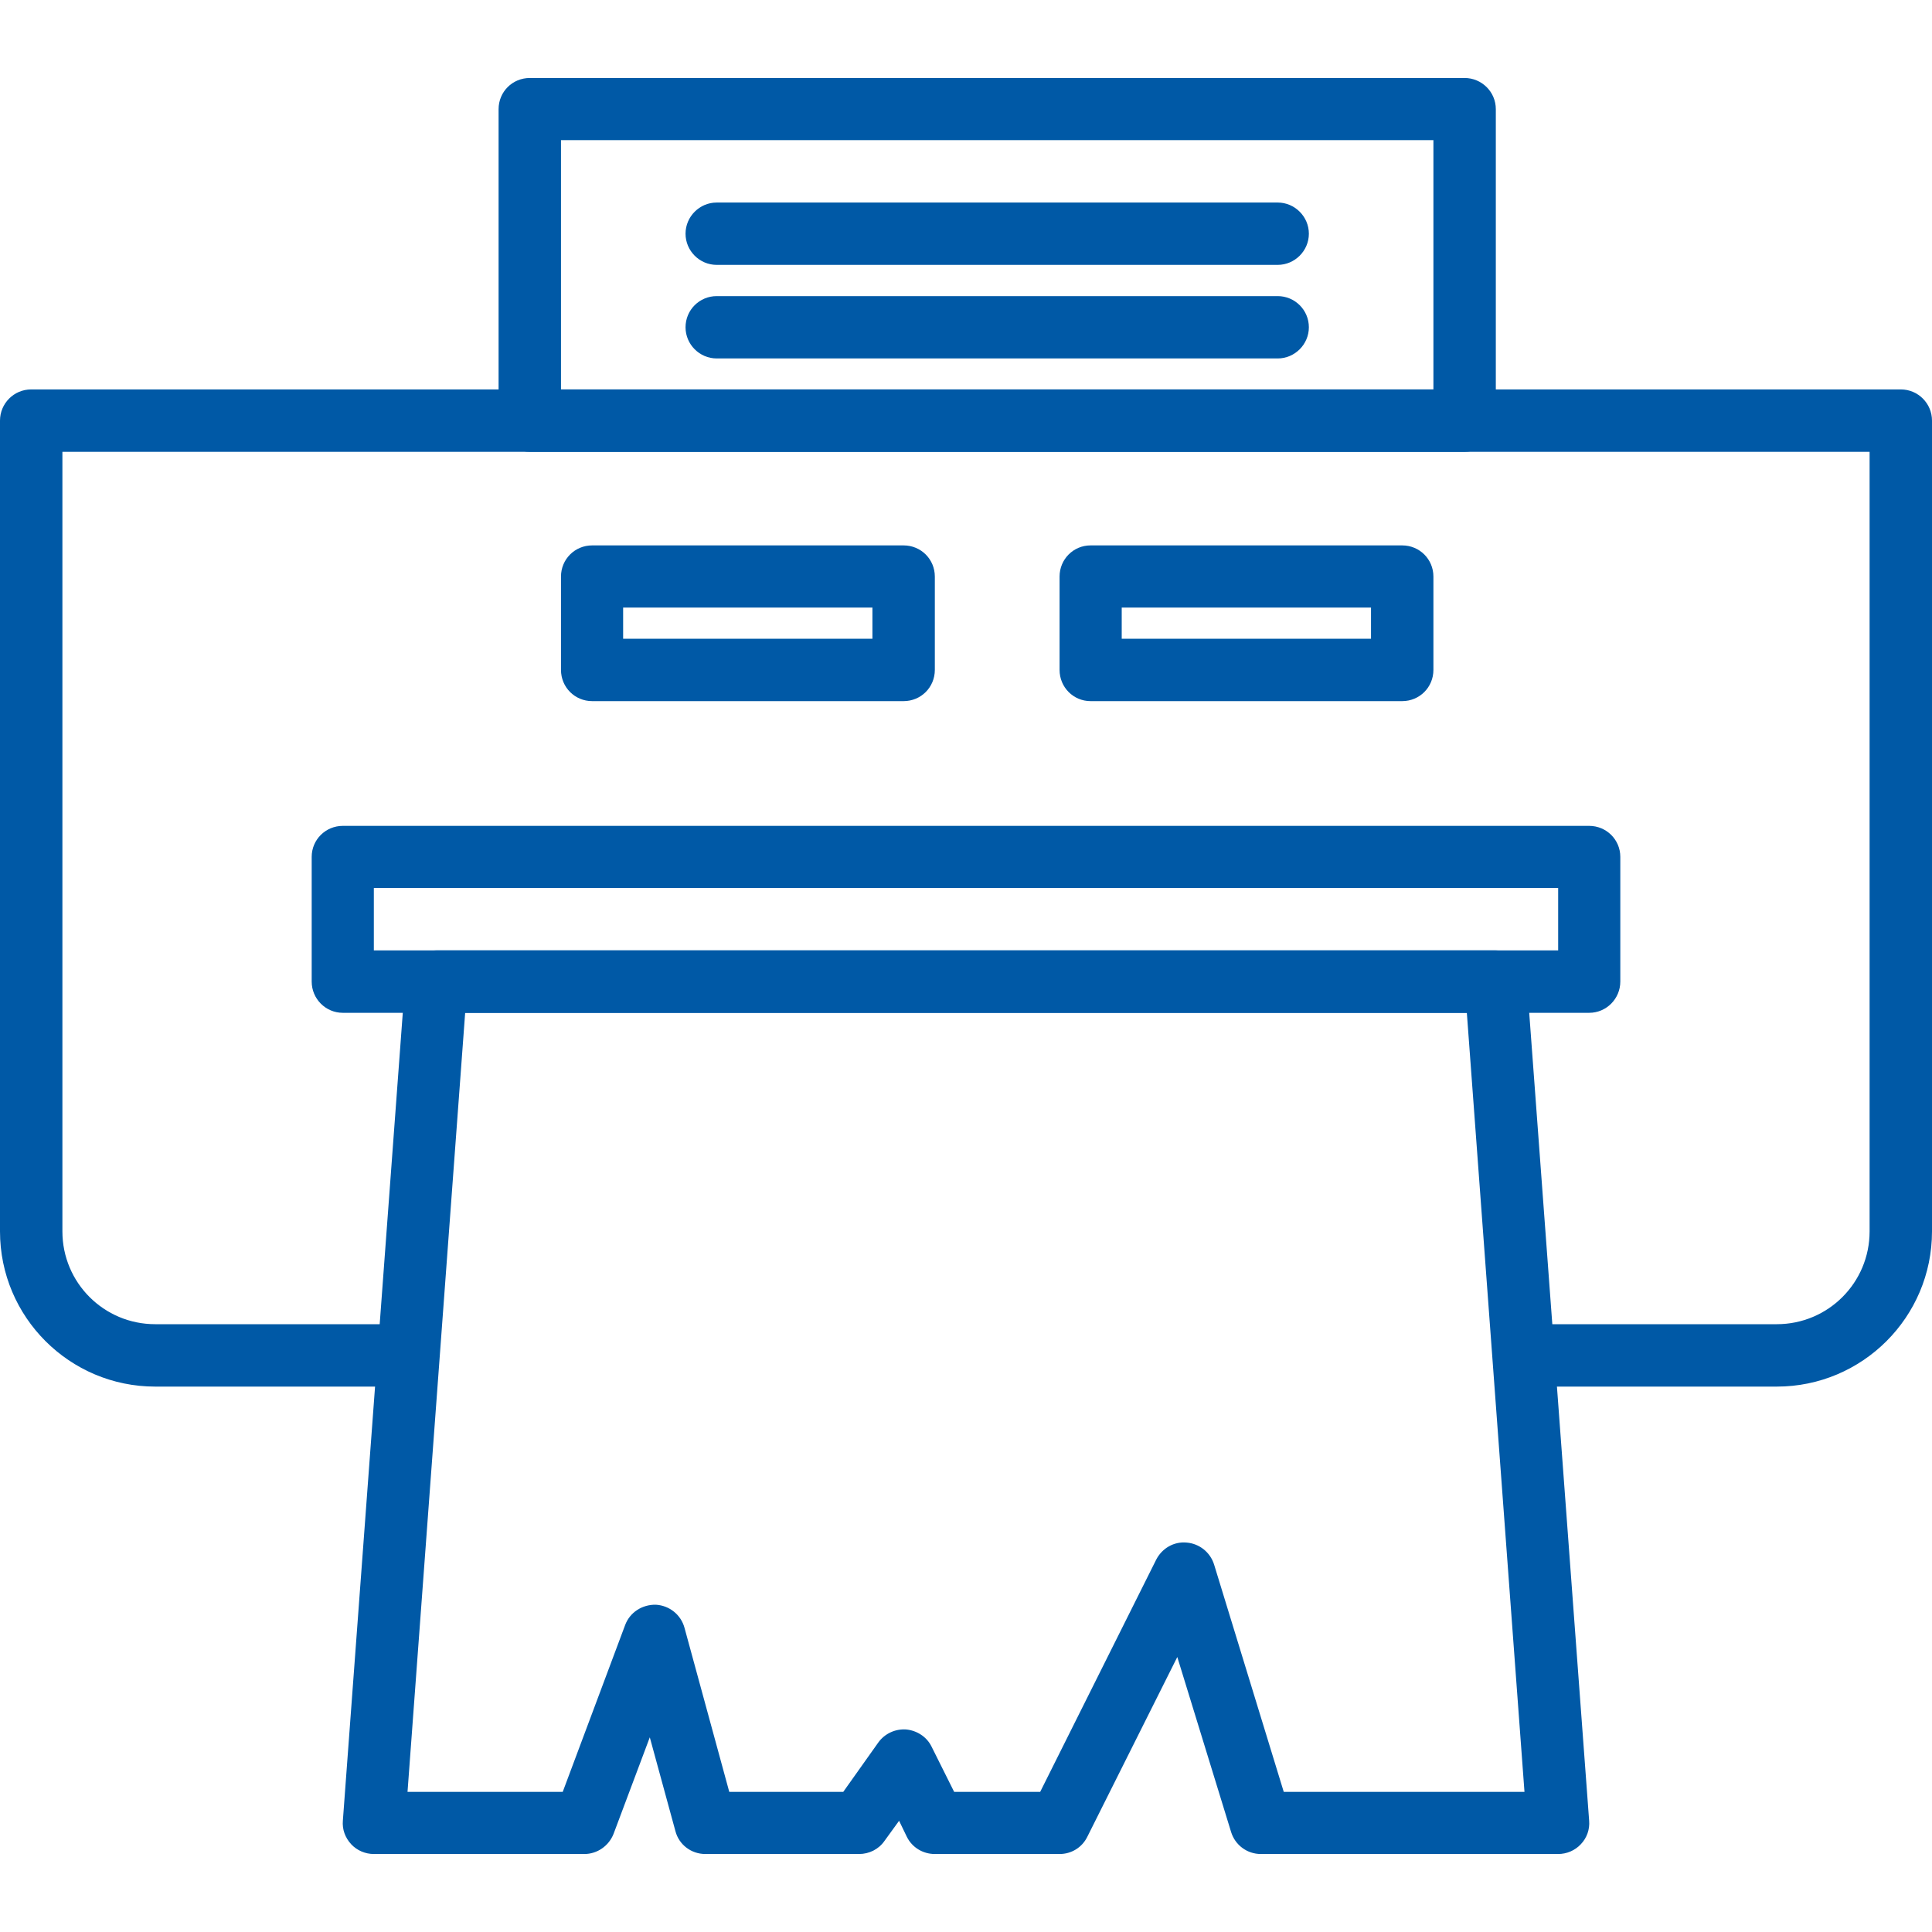
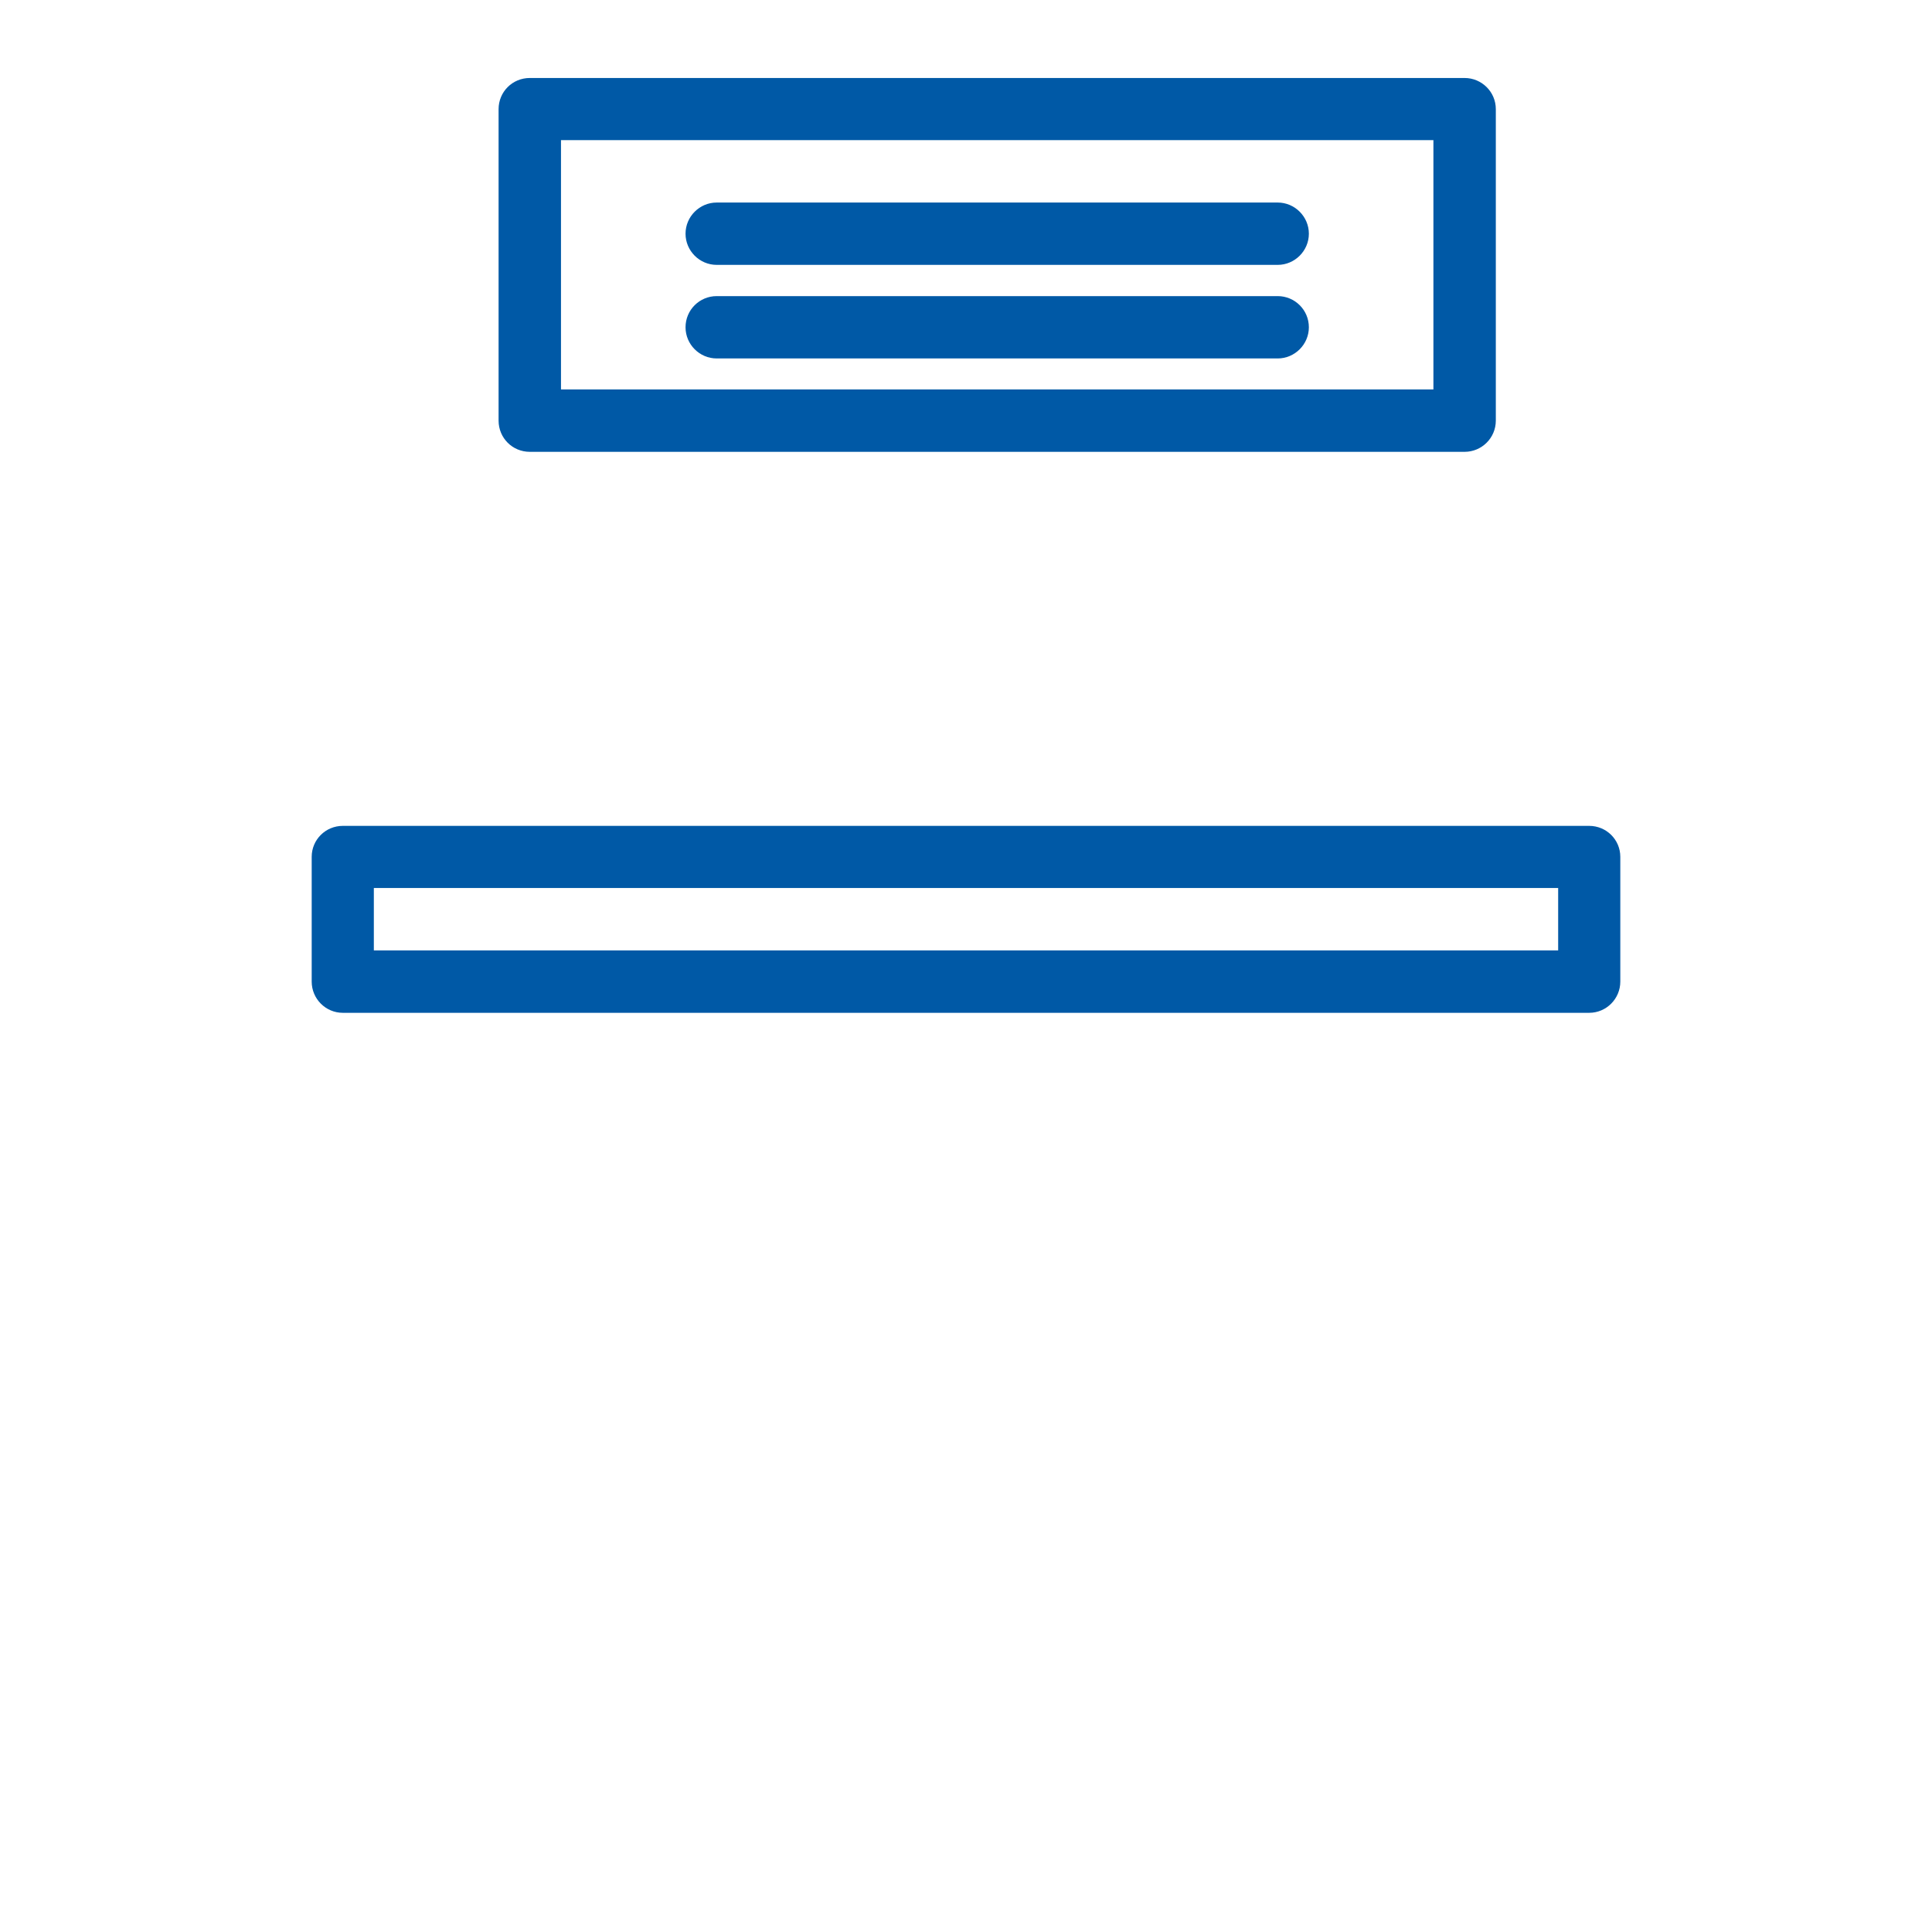
<svg xmlns="http://www.w3.org/2000/svg" width="30px" height="30px" viewBox="0 0 30 30" version="1.1">
  <g id="surface1">
    <path style=" stroke:none;fill-rule:nonzero;fill:#0059a6;fill-opacity:1;" d="M 22.742 1.211 L 8.227 1.211 C 7.957 1.211 7.742 1.426 7.742 1.695 L 7.742 6.531 C 7.742 6.801 7.957 7.016 8.227 7.016 L 22.742 7.016 C 23.008 7.016 23.227 6.801 23.227 6.531 L 23.227 1.695 C 23.227 1.426 23.008 1.211 22.742 1.211 Z M 22.258 6.047 L 8.711 6.047 L 8.711 2.176 L 22.258 2.176 Z M 22.258 6.047 " />
    <path style=" stroke:none;fill-rule:nonzero;fill:#0059a6;fill-opacity:1;" d="M 19.84 3.145 L 11.129 3.145 C 10.863 3.145 10.645 3.363 10.645 3.629 C 10.645 3.895 10.863 4.113 11.129 4.113 L 19.84 4.113 C 20.105 4.113 20.324 3.895 20.324 3.629 C 20.324 3.363 20.105 3.145 19.84 3.145 Z M 19.84 3.145 " />
    <path style=" stroke:none;fill-rule:nonzero;fill:#0059a6;fill-opacity:1;" d="M 19.84 4.598 L 11.129 4.598 C 10.863 4.598 10.645 4.812 10.645 5.082 C 10.645 5.348 10.863 5.566 11.129 5.566 L 19.84 5.566 C 20.105 5.566 20.324 5.348 20.324 5.082 C 20.324 4.812 20.105 4.598 19.84 4.598 Z M 19.84 4.598 " />
-     <path style=" stroke:none;fill-rule:nonzero;fill:#0059a6;fill-opacity:1;" d="M 29.516 6.047 L 0.484 6.047 C 0.215 6.047 0 6.266 0 6.531 L 0 19.121 C 0 20.453 1.082 21.531 2.41 21.531 L 6.254 21.531 C 6.523 21.531 6.738 21.316 6.738 21.047 C 6.738 20.781 6.523 20.562 6.254 20.562 L 2.41 20.562 C 1.613 20.562 0.969 19.918 0.969 19.121 L 0.969 7.016 L 29.031 7.016 L 29.031 19.121 C 29.031 19.918 28.387 20.562 27.59 20.562 L 24.012 20.562 C 23.746 20.562 23.527 20.781 23.527 21.047 C 23.527 21.316 23.746 21.531 24.012 21.531 L 27.59 21.531 C 28.918 21.531 30 20.453 30 19.121 L 30 6.531 C 30 6.266 29.785 6.047 29.516 6.047 Z M 29.516 6.047 " />
-     <path style=" stroke:none;fill-rule:nonzero;fill:#0059a6;fill-opacity:1;" d="M 14.031 8.469 L 9.195 8.469 C 8.926 8.469 8.711 8.684 8.711 8.953 L 8.711 10.402 C 8.711 10.672 8.926 10.887 9.195 10.887 L 14.031 10.887 C 14.301 10.887 14.516 10.672 14.516 10.402 L 14.516 8.953 C 14.516 8.684 14.301 8.469 14.031 8.469 Z M 13.547 9.918 L 9.676 9.918 L 9.676 9.434 L 13.547 9.434 Z M 13.547 9.918 " />
-     <path style=" stroke:none;fill-rule:nonzero;fill:#0059a6;fill-opacity:1;" d="M 21.773 8.469 L 16.934 8.469 C 16.668 8.469 16.453 8.684 16.453 8.953 L 16.453 10.402 C 16.453 10.672 16.668 10.887 16.934 10.887 L 21.773 10.887 C 22.043 10.887 22.258 10.672 22.258 10.402 L 22.258 8.953 C 22.258 8.684 22.043 8.469 21.773 8.469 Z M 21.289 9.918 L 17.418 9.918 L 17.418 9.434 L 21.289 9.434 Z M 21.289 9.918 " />
    <path style=" stroke:none;fill-rule:nonzero;fill:#0059a6;fill-opacity:1;" d="M 24.676 12.824 L 5.324 12.824 C 5.055 12.824 4.84 13.039 4.84 13.305 L 4.84 15.242 C 4.84 15.508 5.055 15.727 5.324 15.727 L 24.676 15.727 C 24.945 15.727 25.16 15.508 25.16 15.242 L 25.16 13.305 C 25.16 13.039 24.945 12.824 24.676 12.824 Z M 24.195 14.758 L 5.805 14.758 L 5.805 13.789 L 24.195 13.789 Z M 24.195 14.758 " />
-     <path style=" stroke:none;fill-rule:nonzero;fill:#0059a6;fill-opacity:1;" d="M 24.676 28.27 L 23.707 15.207 C 23.691 14.953 23.48 14.758 23.227 14.758 L 6.773 14.758 C 6.52 14.758 6.309 14.953 6.293 15.207 L 5.324 28.27 C 5.312 28.406 5.359 28.535 5.453 28.637 C 5.543 28.734 5.672 28.789 5.805 28.789 L 9.074 28.789 C 9.273 28.789 9.453 28.664 9.527 28.477 L 10.09 26.977 L 10.488 28.434 C 10.543 28.645 10.734 28.789 10.953 28.789 L 13.34 28.789 C 13.496 28.789 13.645 28.715 13.734 28.586 L 13.961 28.273 L 14.082 28.523 C 14.164 28.688 14.332 28.789 14.516 28.789 L 16.453 28.789 C 16.637 28.789 16.801 28.688 16.883 28.523 L 18.281 25.73 L 19.117 28.449 C 19.18 28.652 19.367 28.789 19.578 28.789 L 24.195 28.789 C 24.328 28.789 24.457 28.734 24.547 28.637 C 24.641 28.539 24.688 28.406 24.676 28.27 Z M 19.934 27.824 L 18.852 24.293 C 18.793 24.105 18.625 23.969 18.426 23.953 C 18.227 23.934 18.043 24.043 17.953 24.219 L 16.152 27.824 L 14.816 27.824 L 14.465 27.121 C 14.391 26.969 14.238 26.871 14.07 26.855 C 13.902 26.844 13.738 26.918 13.637 27.059 L 13.094 27.824 L 11.324 27.824 L 10.629 25.277 C 10.574 25.074 10.395 24.93 10.184 24.918 C 9.973 24.914 9.781 25.035 9.707 25.234 L 8.738 27.824 L 6.328 27.824 L 7.223 15.727 L 22.777 15.727 L 23.672 27.824 Z M 19.934 27.824 " />
  </g>
</svg>